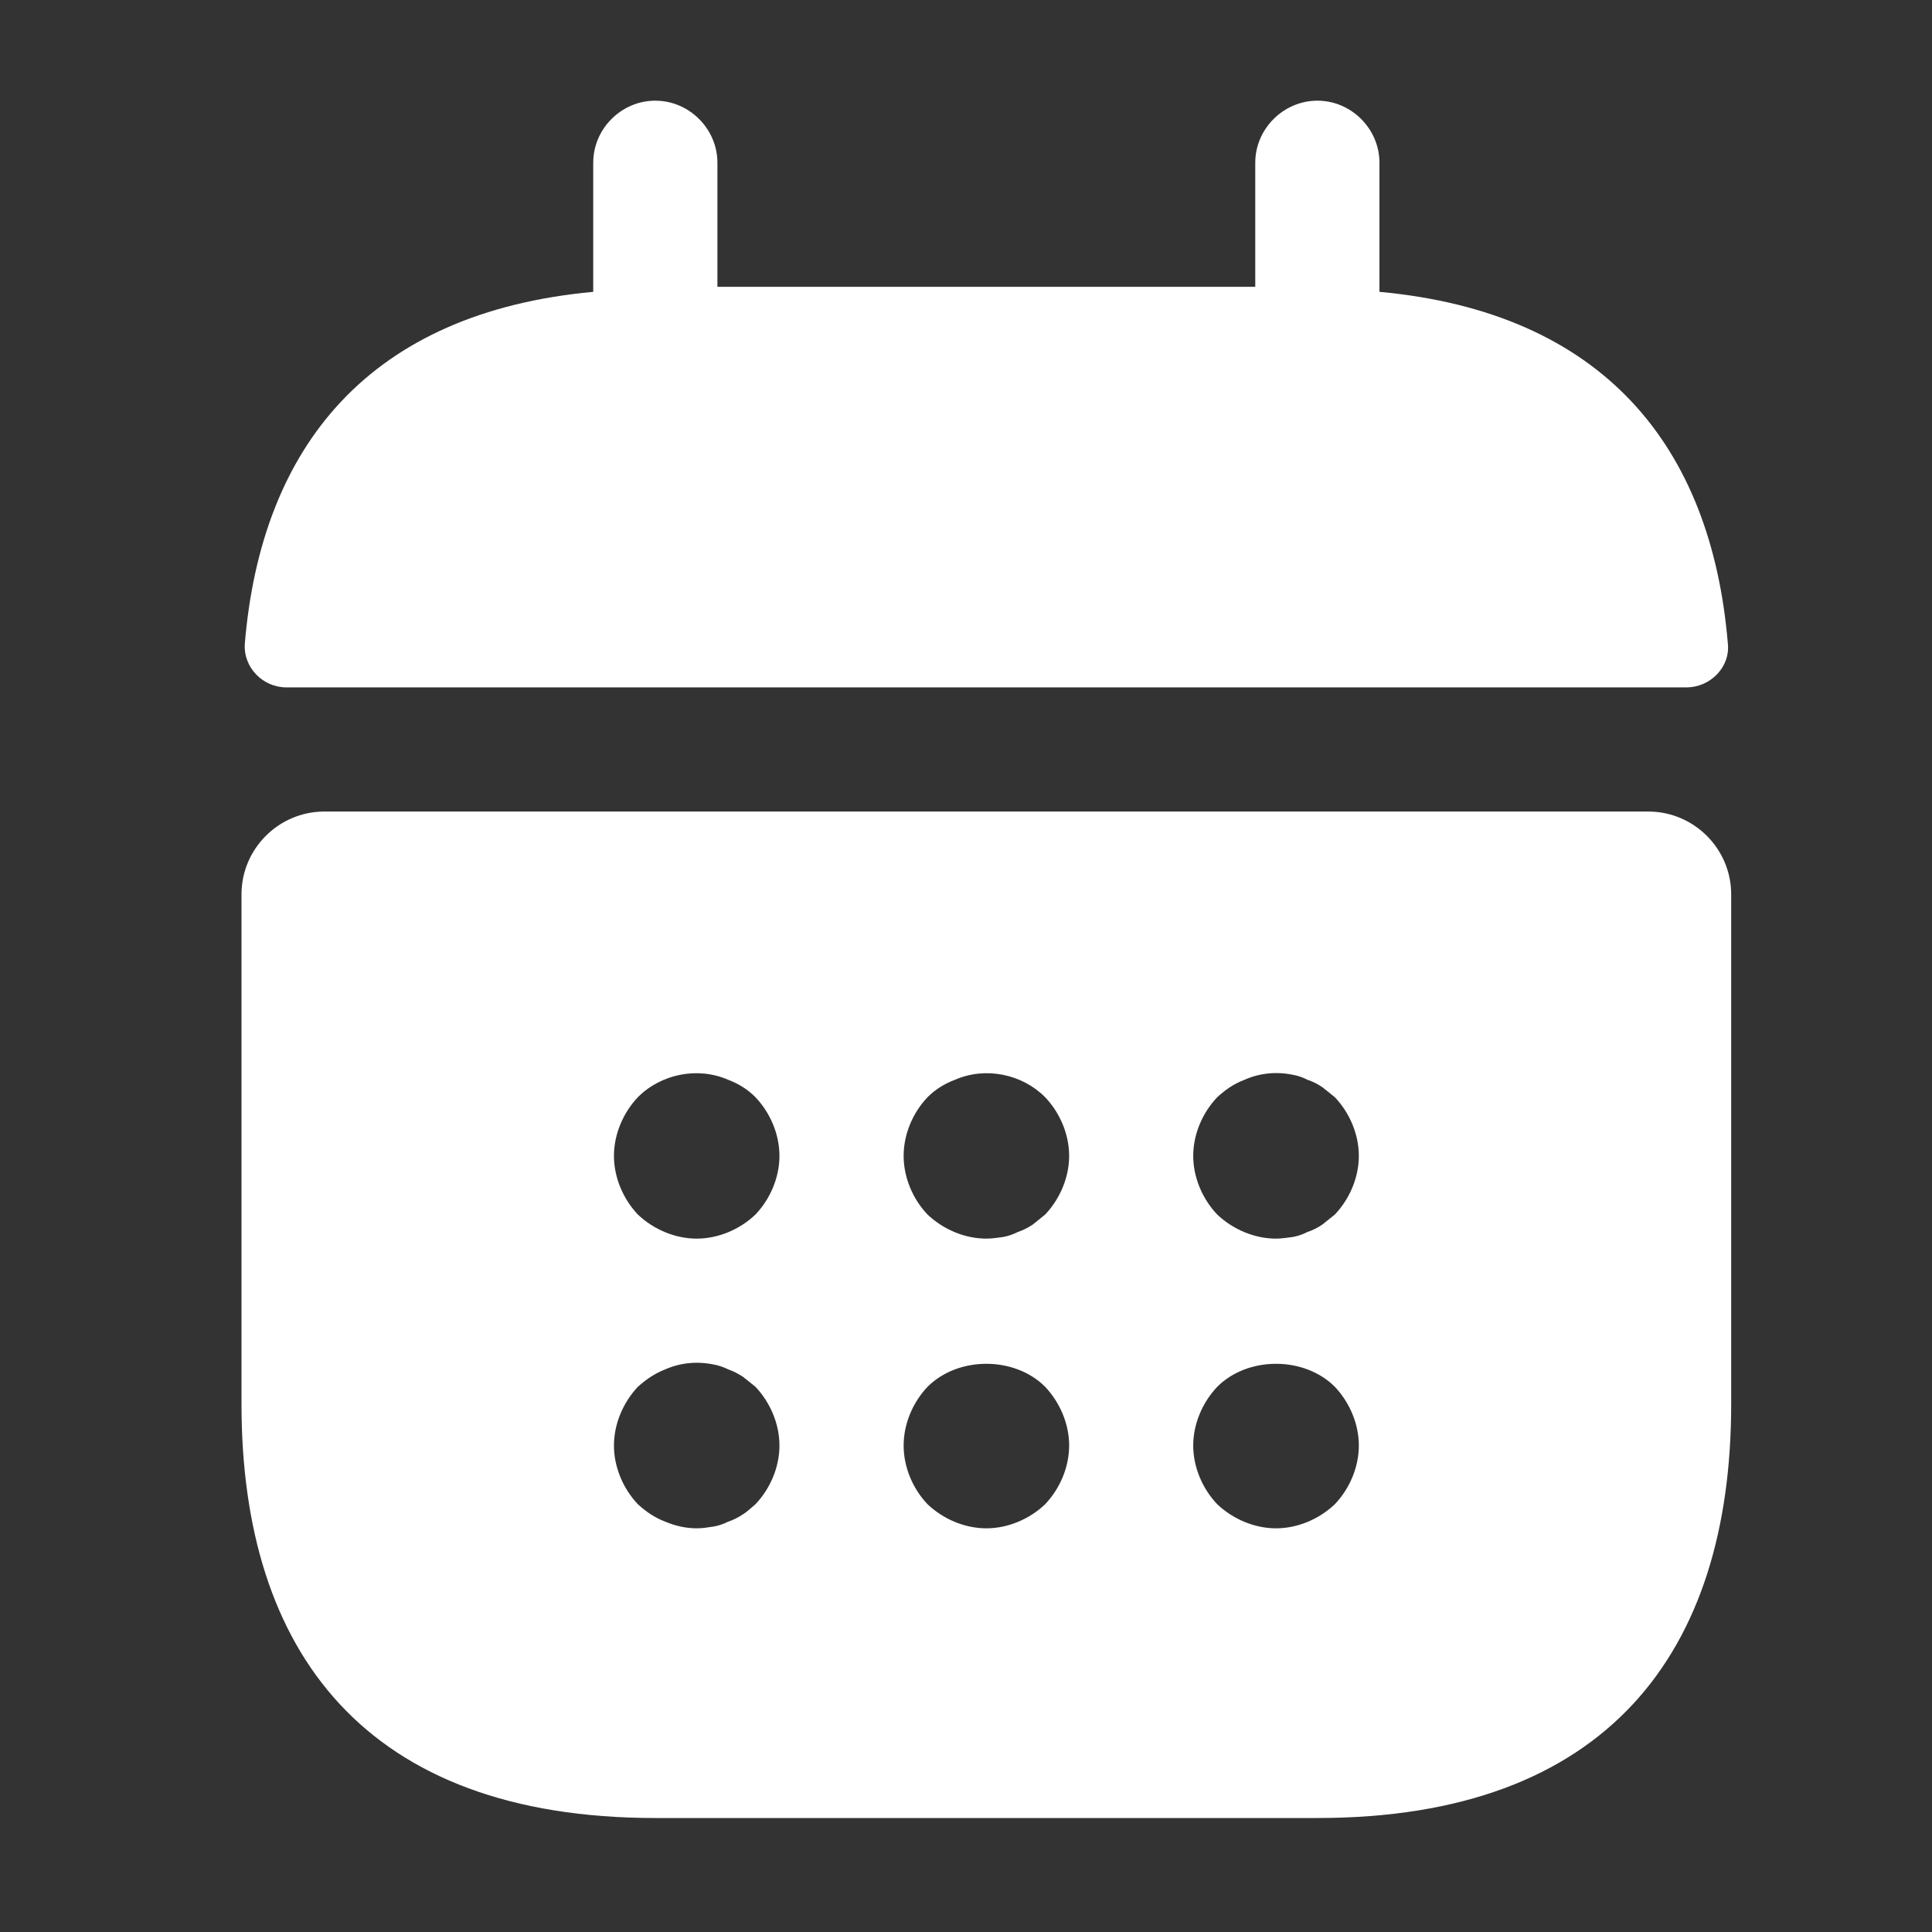
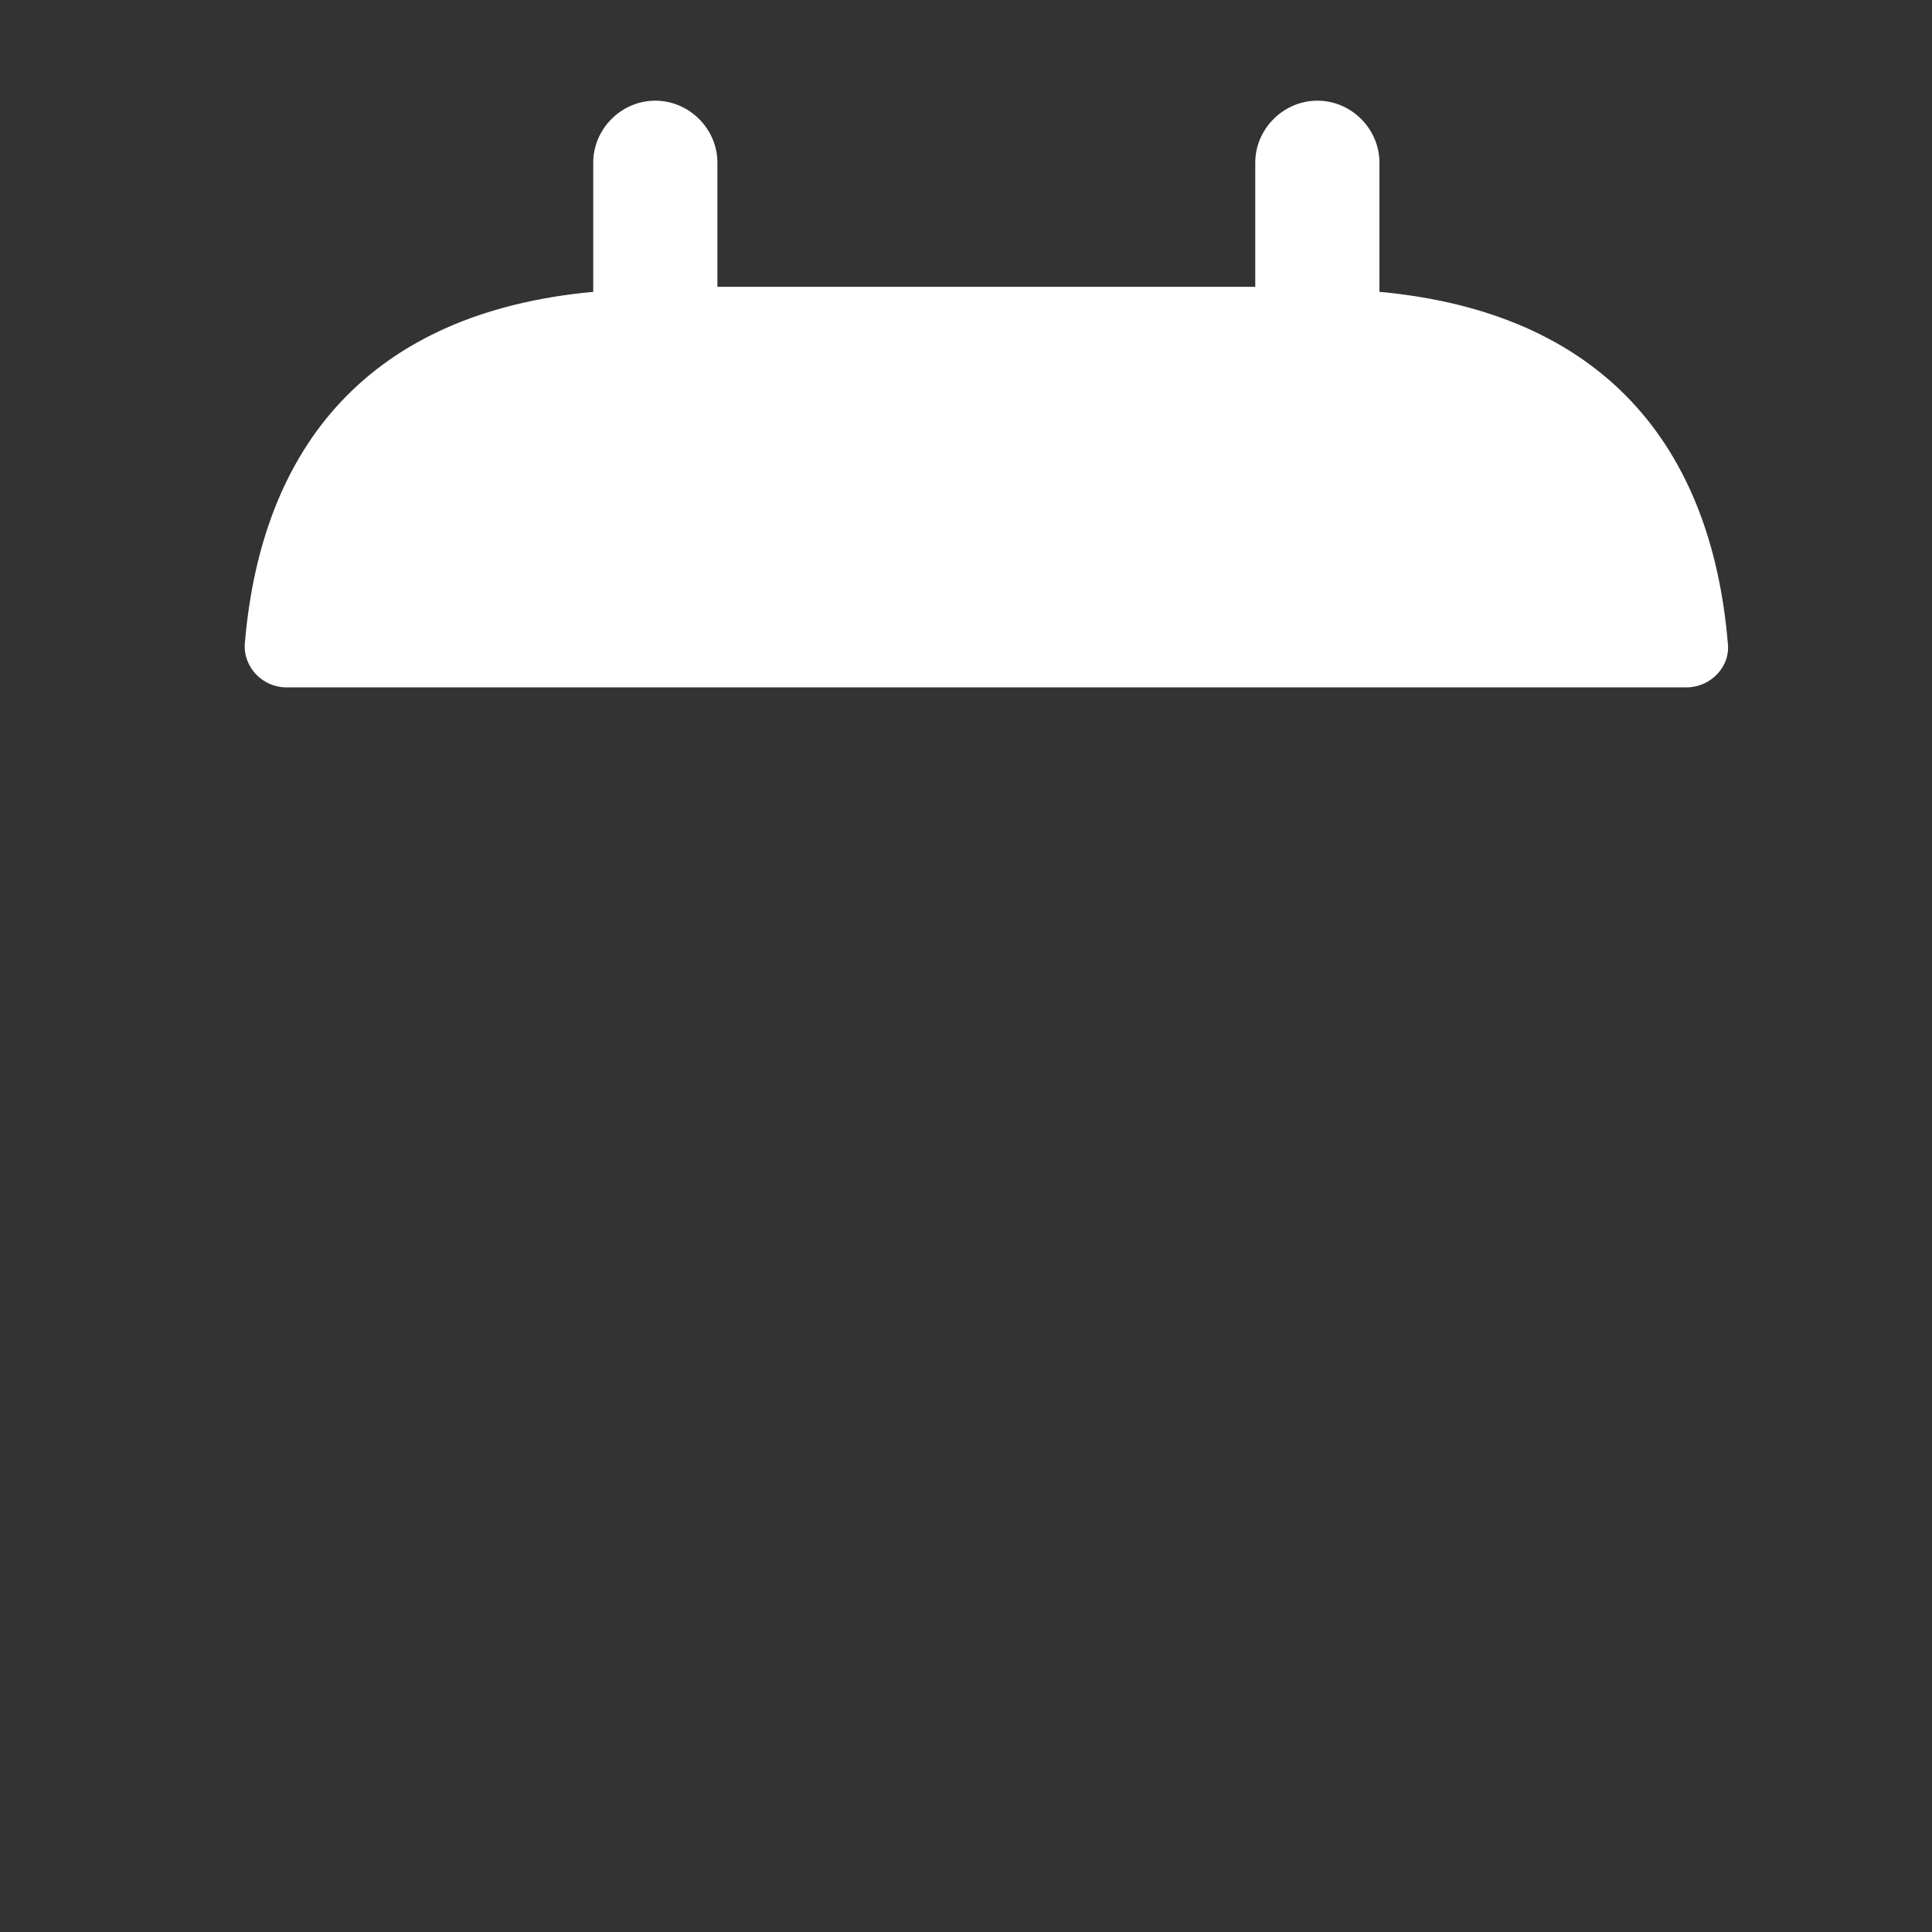
<svg xmlns="http://www.w3.org/2000/svg" width="18" height="18" viewBox="0 0 18 18" fill="none">
  <rect x="0" y="0" width="18" height="18" fill="#333333" stroke="none" />
  <path d="M12.852 2.719V1.516C12.852 1.2 12.59 0.938 12.274 0.938C11.958 0.938 11.695 1.2 11.695 1.516V2.672H6.684V1.516C6.684 1.2 6.421 0.938 6.105 0.938C5.789 0.938 5.527 1.2 5.527 1.516V2.719C3.445 2.911 2.435 4.153 2.281 5.996C2.265 6.219 2.45 6.404 2.666 6.404H15.713C15.937 6.404 16.122 6.212 16.098 5.996C15.944 4.153 14.934 2.911 12.852 2.719Z" fill="white" />
-   <path d="M15.358 7.561H3.021C2.597 7.561 2.25 7.908 2.25 8.332V13.082C2.25 15.395 3.407 16.938 6.105 16.938H12.274C14.973 16.938 16.129 15.395 16.129 13.082V8.332C16.129 7.908 15.782 7.561 15.358 7.561ZM7.038 14.015C7 14.046 6.961 14.085 6.923 14.108C6.876 14.139 6.83 14.162 6.784 14.177C6.738 14.2 6.691 14.216 6.645 14.223C6.591 14.231 6.545 14.239 6.491 14.239C6.391 14.239 6.29 14.216 6.198 14.177C6.098 14.139 6.021 14.085 5.943 14.015C5.805 13.869 5.72 13.668 5.72 13.468C5.72 13.267 5.805 13.067 5.943 12.92C6.021 12.851 6.098 12.797 6.198 12.758C6.337 12.697 6.491 12.681 6.645 12.712C6.691 12.72 6.738 12.735 6.784 12.758C6.83 12.774 6.876 12.797 6.923 12.828C6.961 12.859 7 12.889 7.038 12.92C7.177 13.067 7.262 13.267 7.262 13.468C7.262 13.668 7.177 13.869 7.038 14.015ZM7.038 11.316C6.892 11.455 6.691 11.54 6.491 11.54C6.29 11.54 6.09 11.455 5.943 11.316C5.805 11.17 5.72 10.969 5.72 10.769C5.72 10.569 5.805 10.368 5.943 10.222C6.159 10.006 6.499 9.936 6.784 10.06C6.884 10.098 6.969 10.152 7.038 10.222C7.177 10.368 7.262 10.569 7.262 10.769C7.262 10.969 7.177 11.17 7.038 11.316ZM9.737 14.015C9.591 14.154 9.39 14.239 9.19 14.239C8.989 14.239 8.789 14.154 8.642 14.015C8.503 13.869 8.419 13.668 8.419 13.468C8.419 13.267 8.503 13.067 8.642 12.92C8.928 12.635 9.452 12.635 9.737 12.92C9.876 13.067 9.961 13.267 9.961 13.468C9.961 13.668 9.876 13.869 9.737 14.015ZM9.737 11.316C9.699 11.347 9.66 11.378 9.622 11.409C9.575 11.44 9.529 11.463 9.483 11.478C9.436 11.502 9.39 11.517 9.344 11.525C9.29 11.532 9.244 11.54 9.19 11.54C8.989 11.54 8.789 11.455 8.642 11.316C8.503 11.17 8.419 10.969 8.419 10.769C8.419 10.569 8.503 10.368 8.642 10.222C8.712 10.152 8.796 10.098 8.897 10.06C9.182 9.936 9.521 10.006 9.737 10.222C9.876 10.368 9.961 10.569 9.961 10.769C9.961 10.969 9.876 11.17 9.737 11.316ZM12.436 14.015C12.289 14.154 12.089 14.239 11.889 14.239C11.688 14.239 11.488 14.154 11.341 14.015C11.202 13.869 11.117 13.668 11.117 13.468C11.117 13.267 11.202 13.067 11.341 12.92C11.626 12.635 12.151 12.635 12.436 12.92C12.575 13.067 12.66 13.267 12.66 13.468C12.66 13.668 12.575 13.869 12.436 14.015ZM12.436 11.316C12.397 11.347 12.359 11.378 12.32 11.409C12.274 11.44 12.228 11.463 12.181 11.478C12.135 11.502 12.089 11.517 12.043 11.525C11.989 11.532 11.935 11.54 11.889 11.54C11.688 11.54 11.488 11.455 11.341 11.316C11.202 11.17 11.117 10.969 11.117 10.769C11.117 10.569 11.202 10.368 11.341 10.222C11.418 10.152 11.495 10.098 11.595 10.06C11.734 9.998 11.889 9.982 12.043 10.013C12.089 10.021 12.135 10.036 12.181 10.06C12.228 10.075 12.274 10.098 12.32 10.129C12.359 10.16 12.397 10.191 12.436 10.222C12.575 10.368 12.66 10.569 12.66 10.769C12.66 10.969 12.575 11.17 12.436 11.316Z" fill="white" />
</svg>